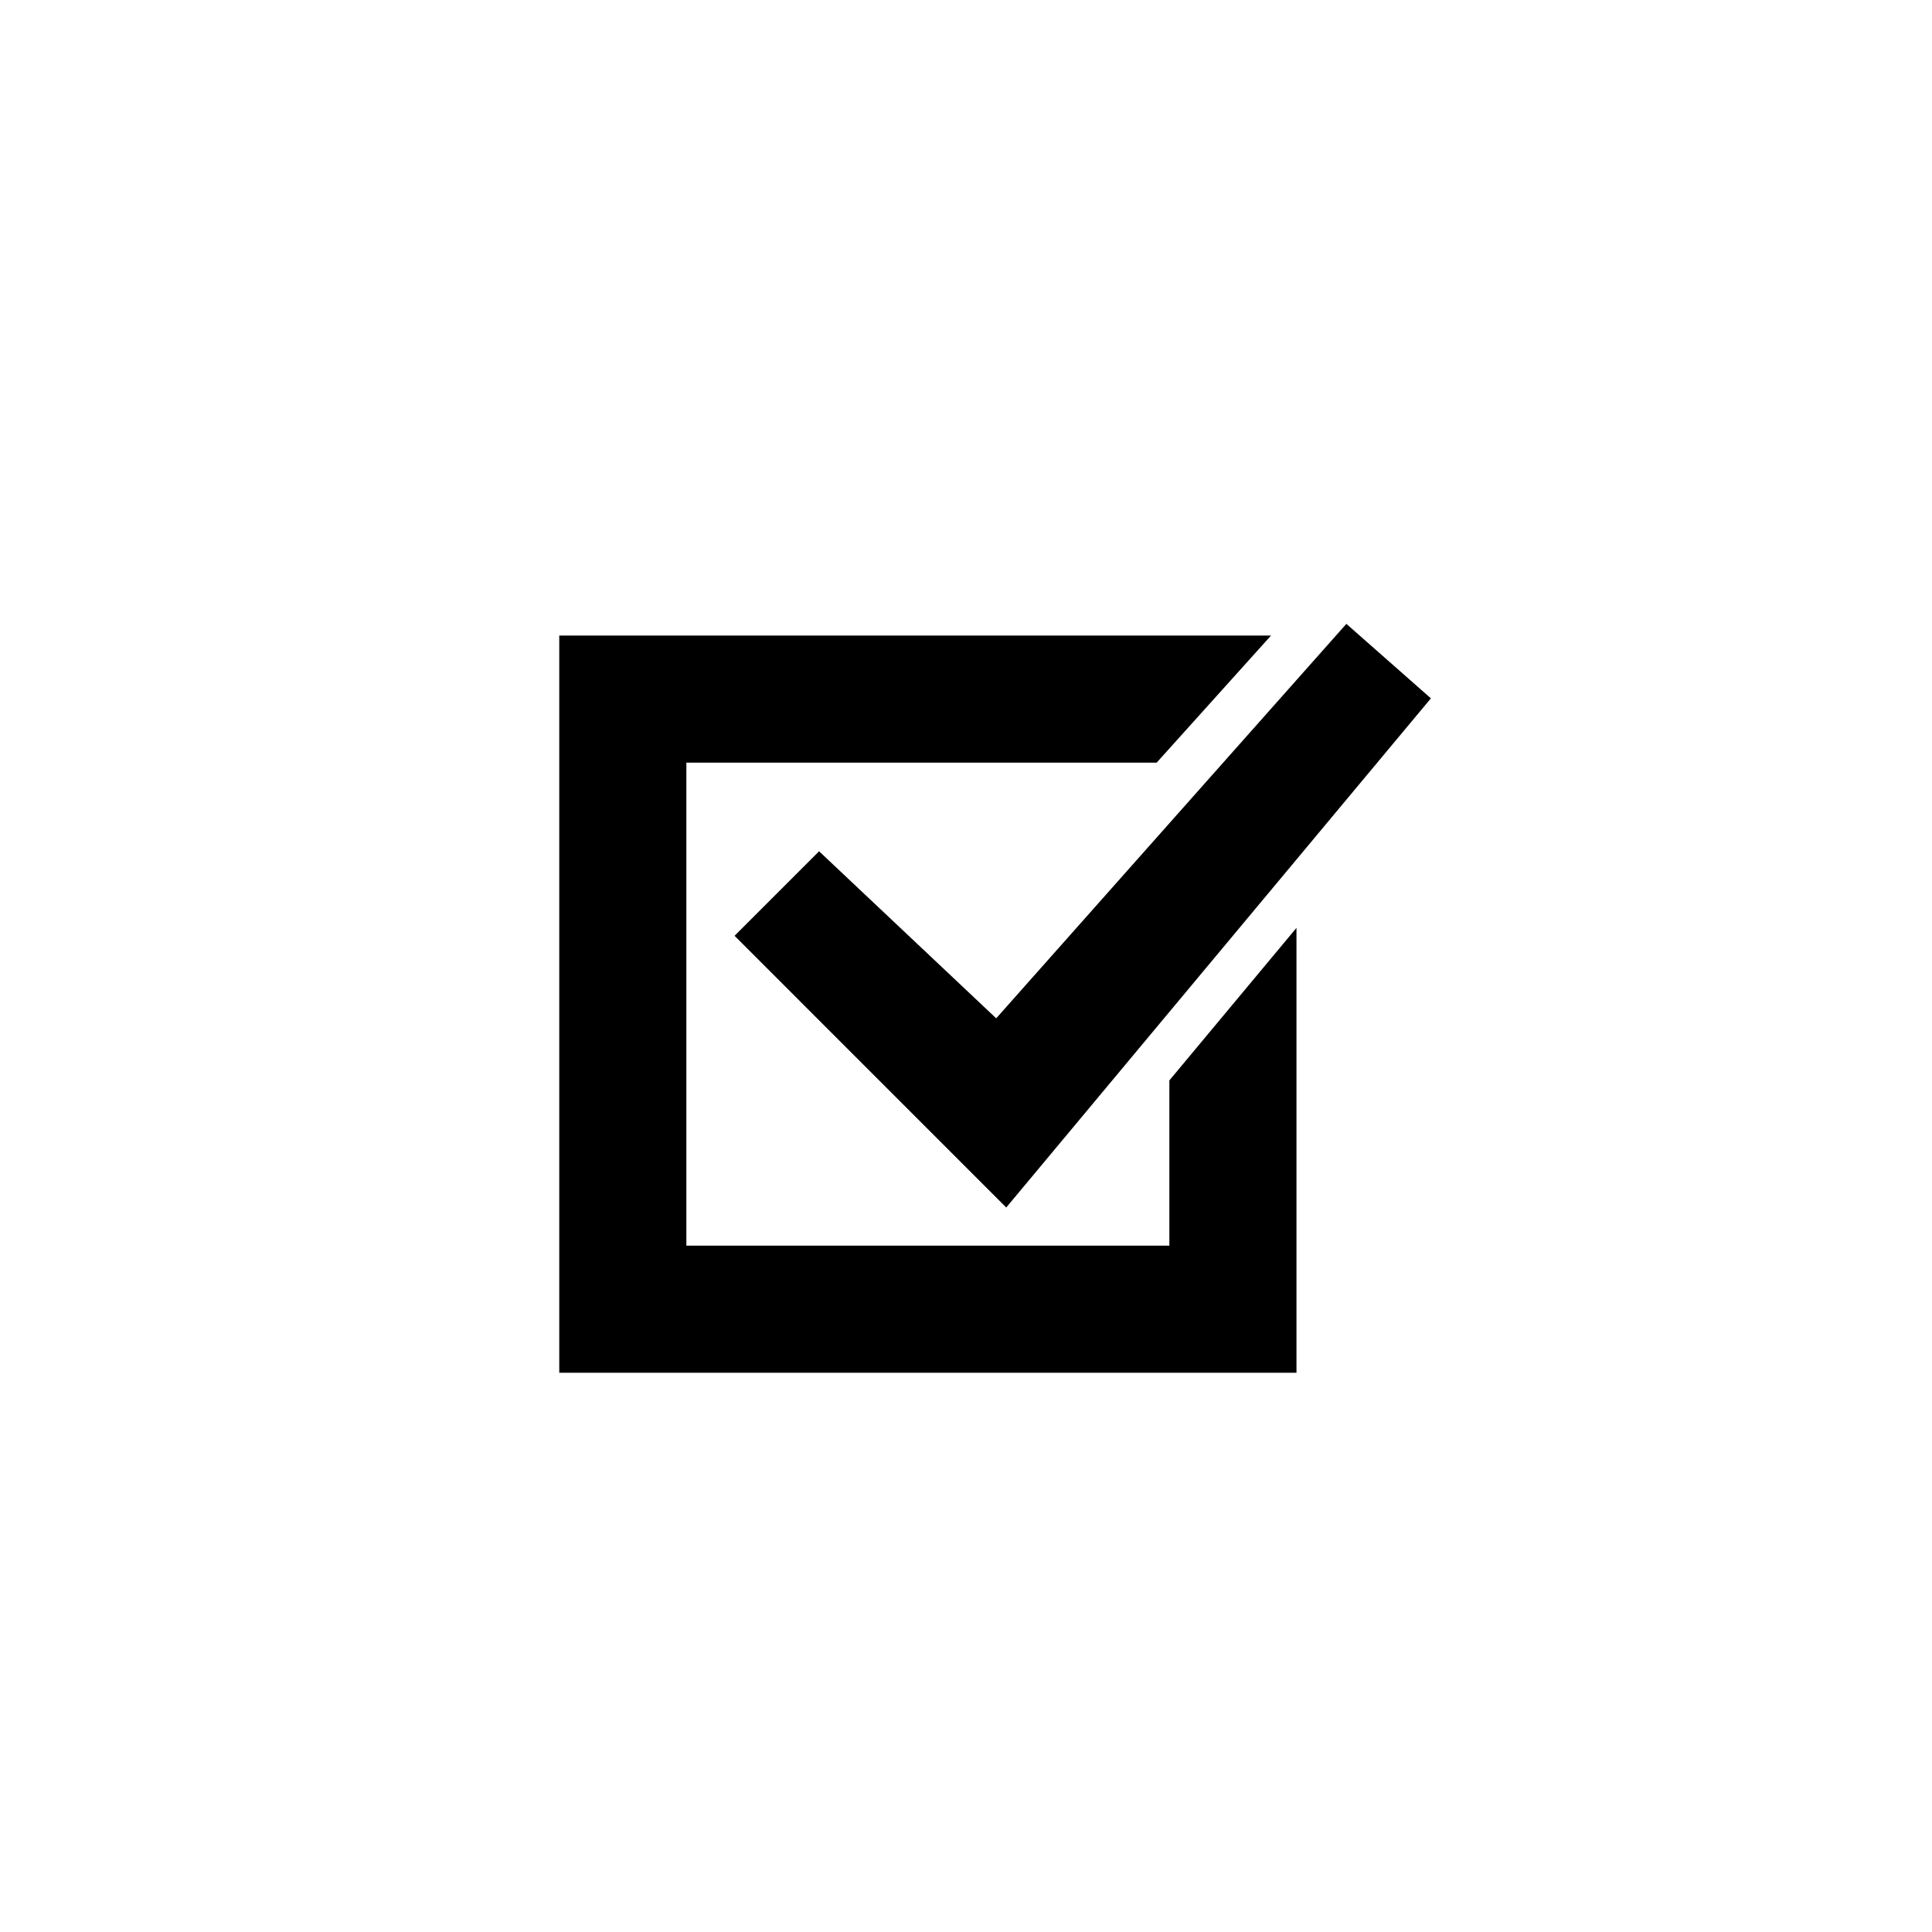
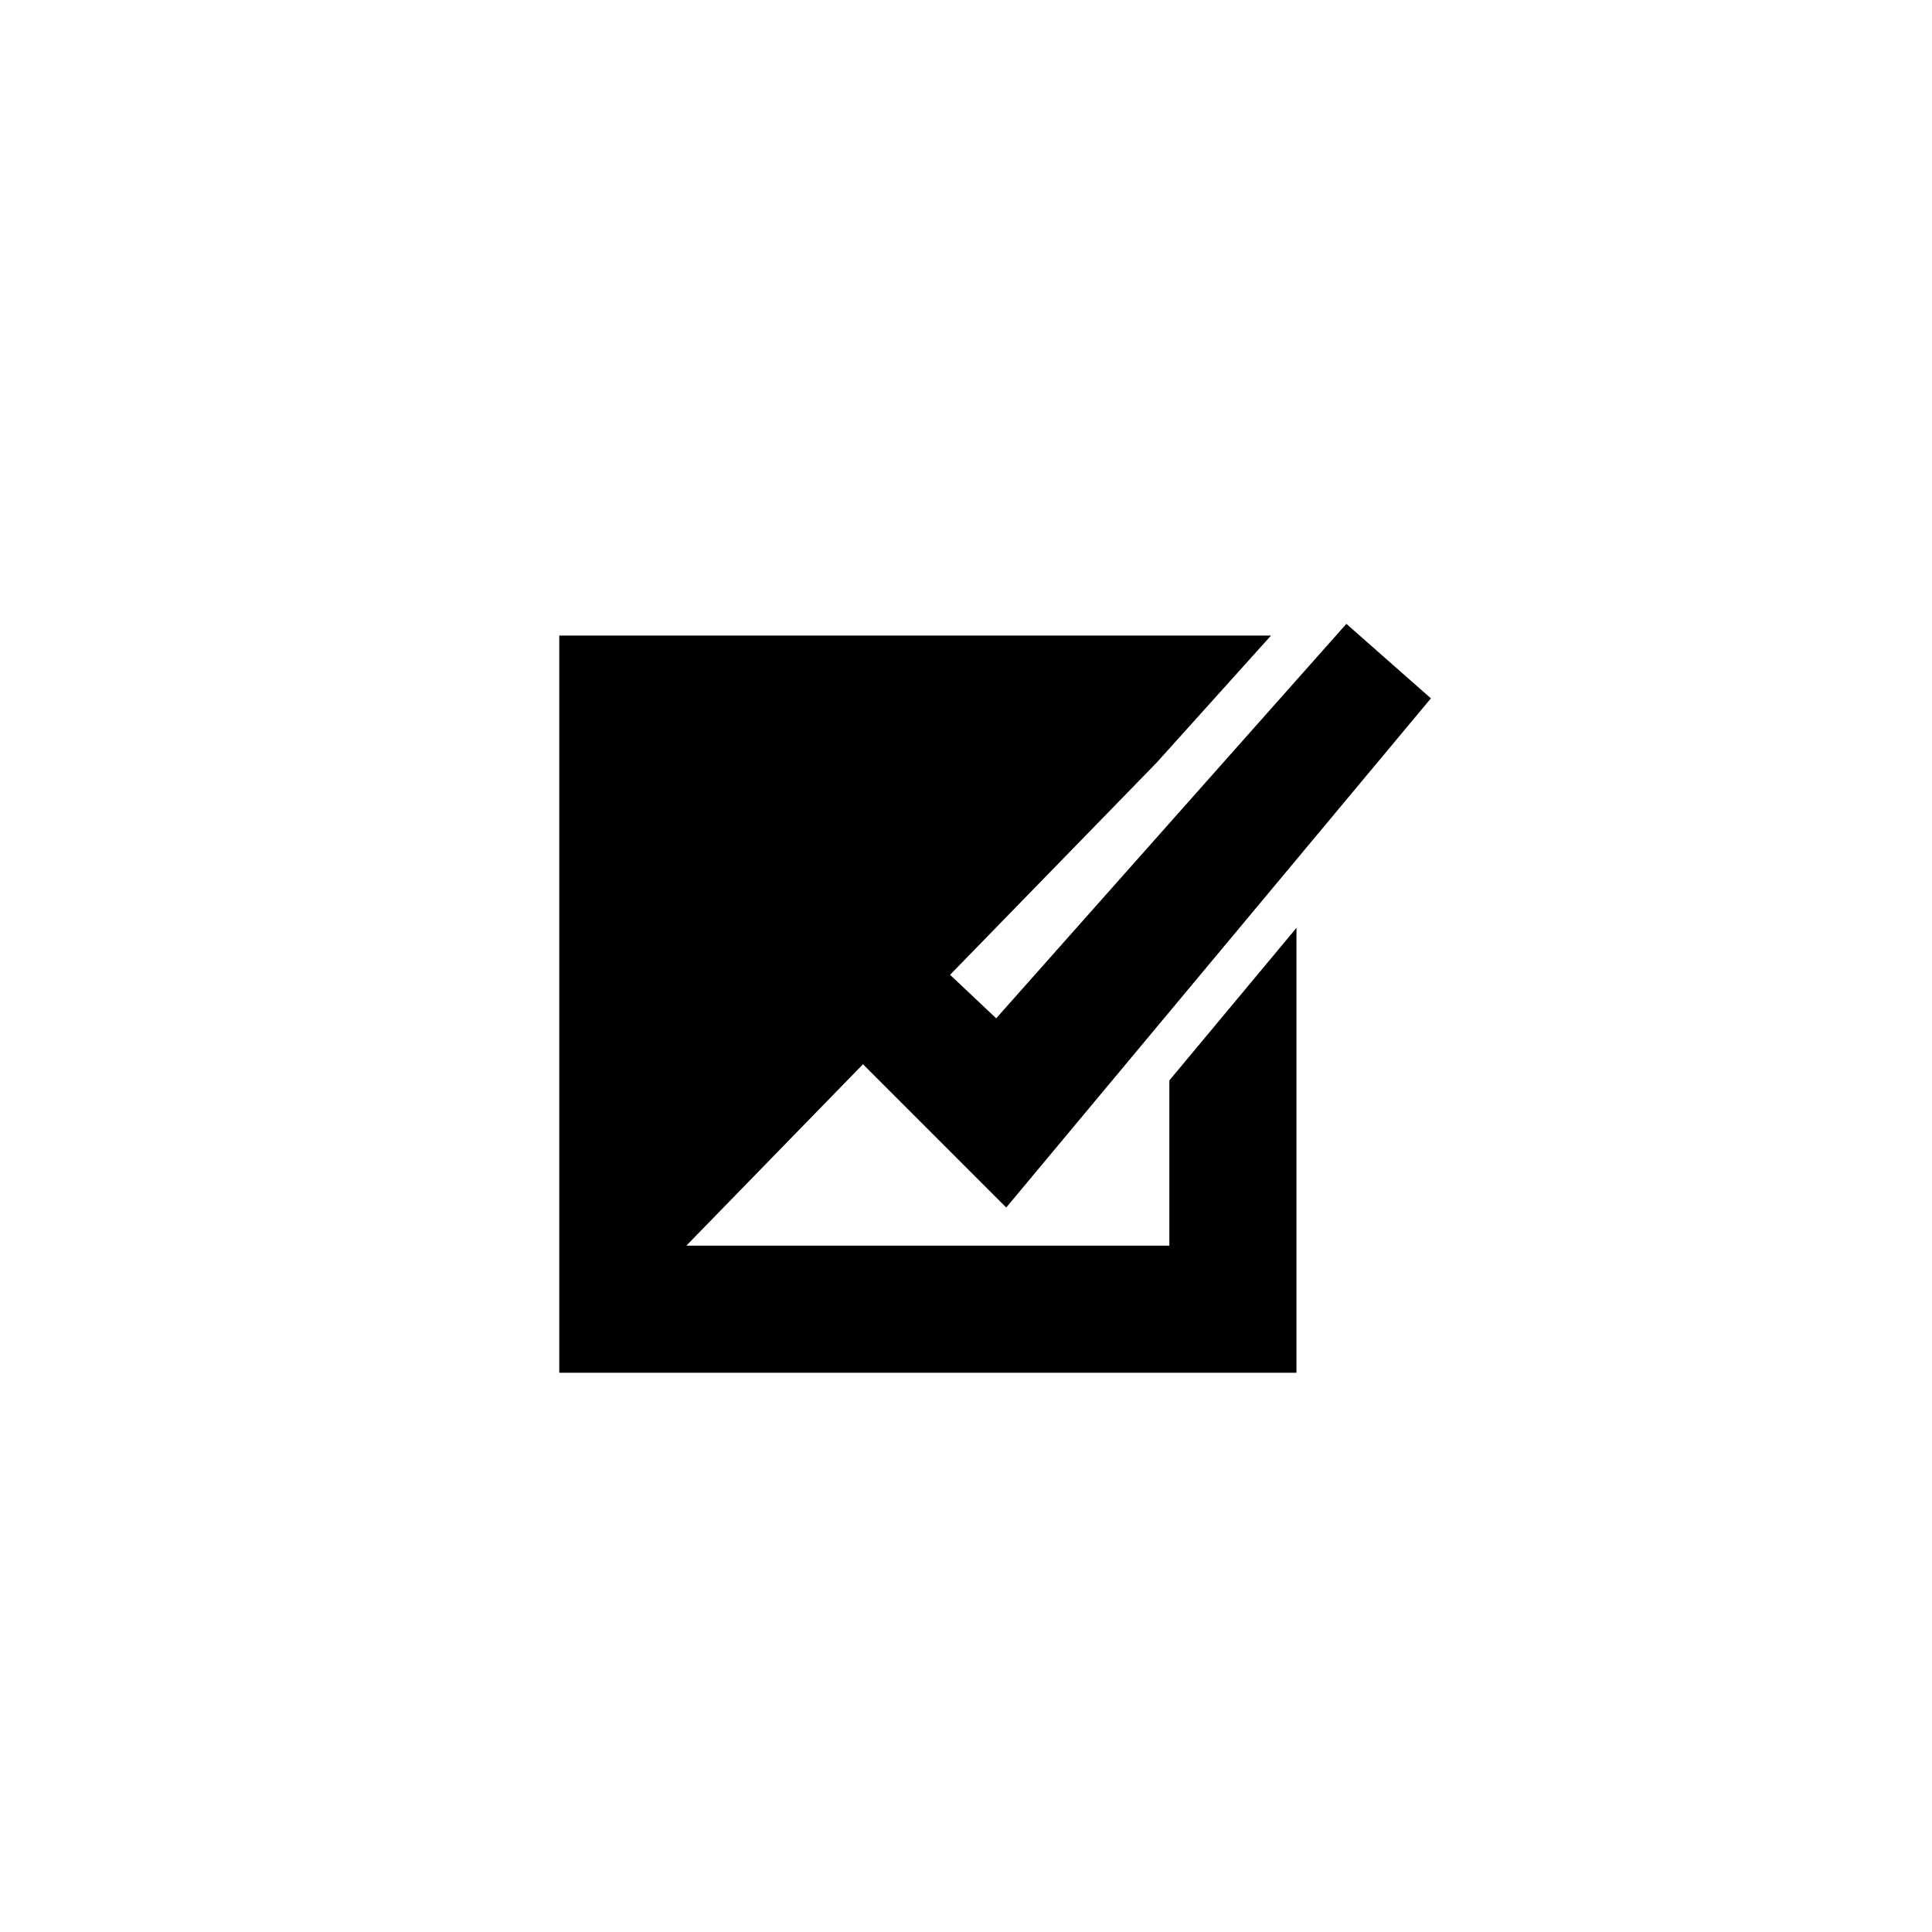
<svg xmlns="http://www.w3.org/2000/svg" width="800px" height="800px" viewBox="0 0 76 76" version="1.1" baseProfile="full" enable-background="new 0 0 76.00 76.00" xml:space="preserve">
-   <path fill="#000000" fill-opacity="1" stroke-width="0.2" stroke-linejoin="round" d="M 32.221,33.487L 39.188,40.058L 52.963,24.541L 56.288,27.471L 39.583,47.5L 28.896,36.812L 32.221,33.487 Z M 22,25L 50,25L 45.5,30L 27,30L 27,49L 46,49L 46,42.5L 51,36.5L 51,54L 22,54L 22,25 Z " />
+   <path fill="#000000" fill-opacity="1" stroke-width="0.2" stroke-linejoin="round" d="M 32.221,33.487L 39.188,40.058L 52.963,24.541L 56.288,27.471L 39.583,47.5L 28.896,36.812L 32.221,33.487 Z M 22,25L 50,25L 45.5,30L 27,49L 46,49L 46,42.5L 51,36.5L 51,54L 22,54L 22,25 Z " />
</svg>